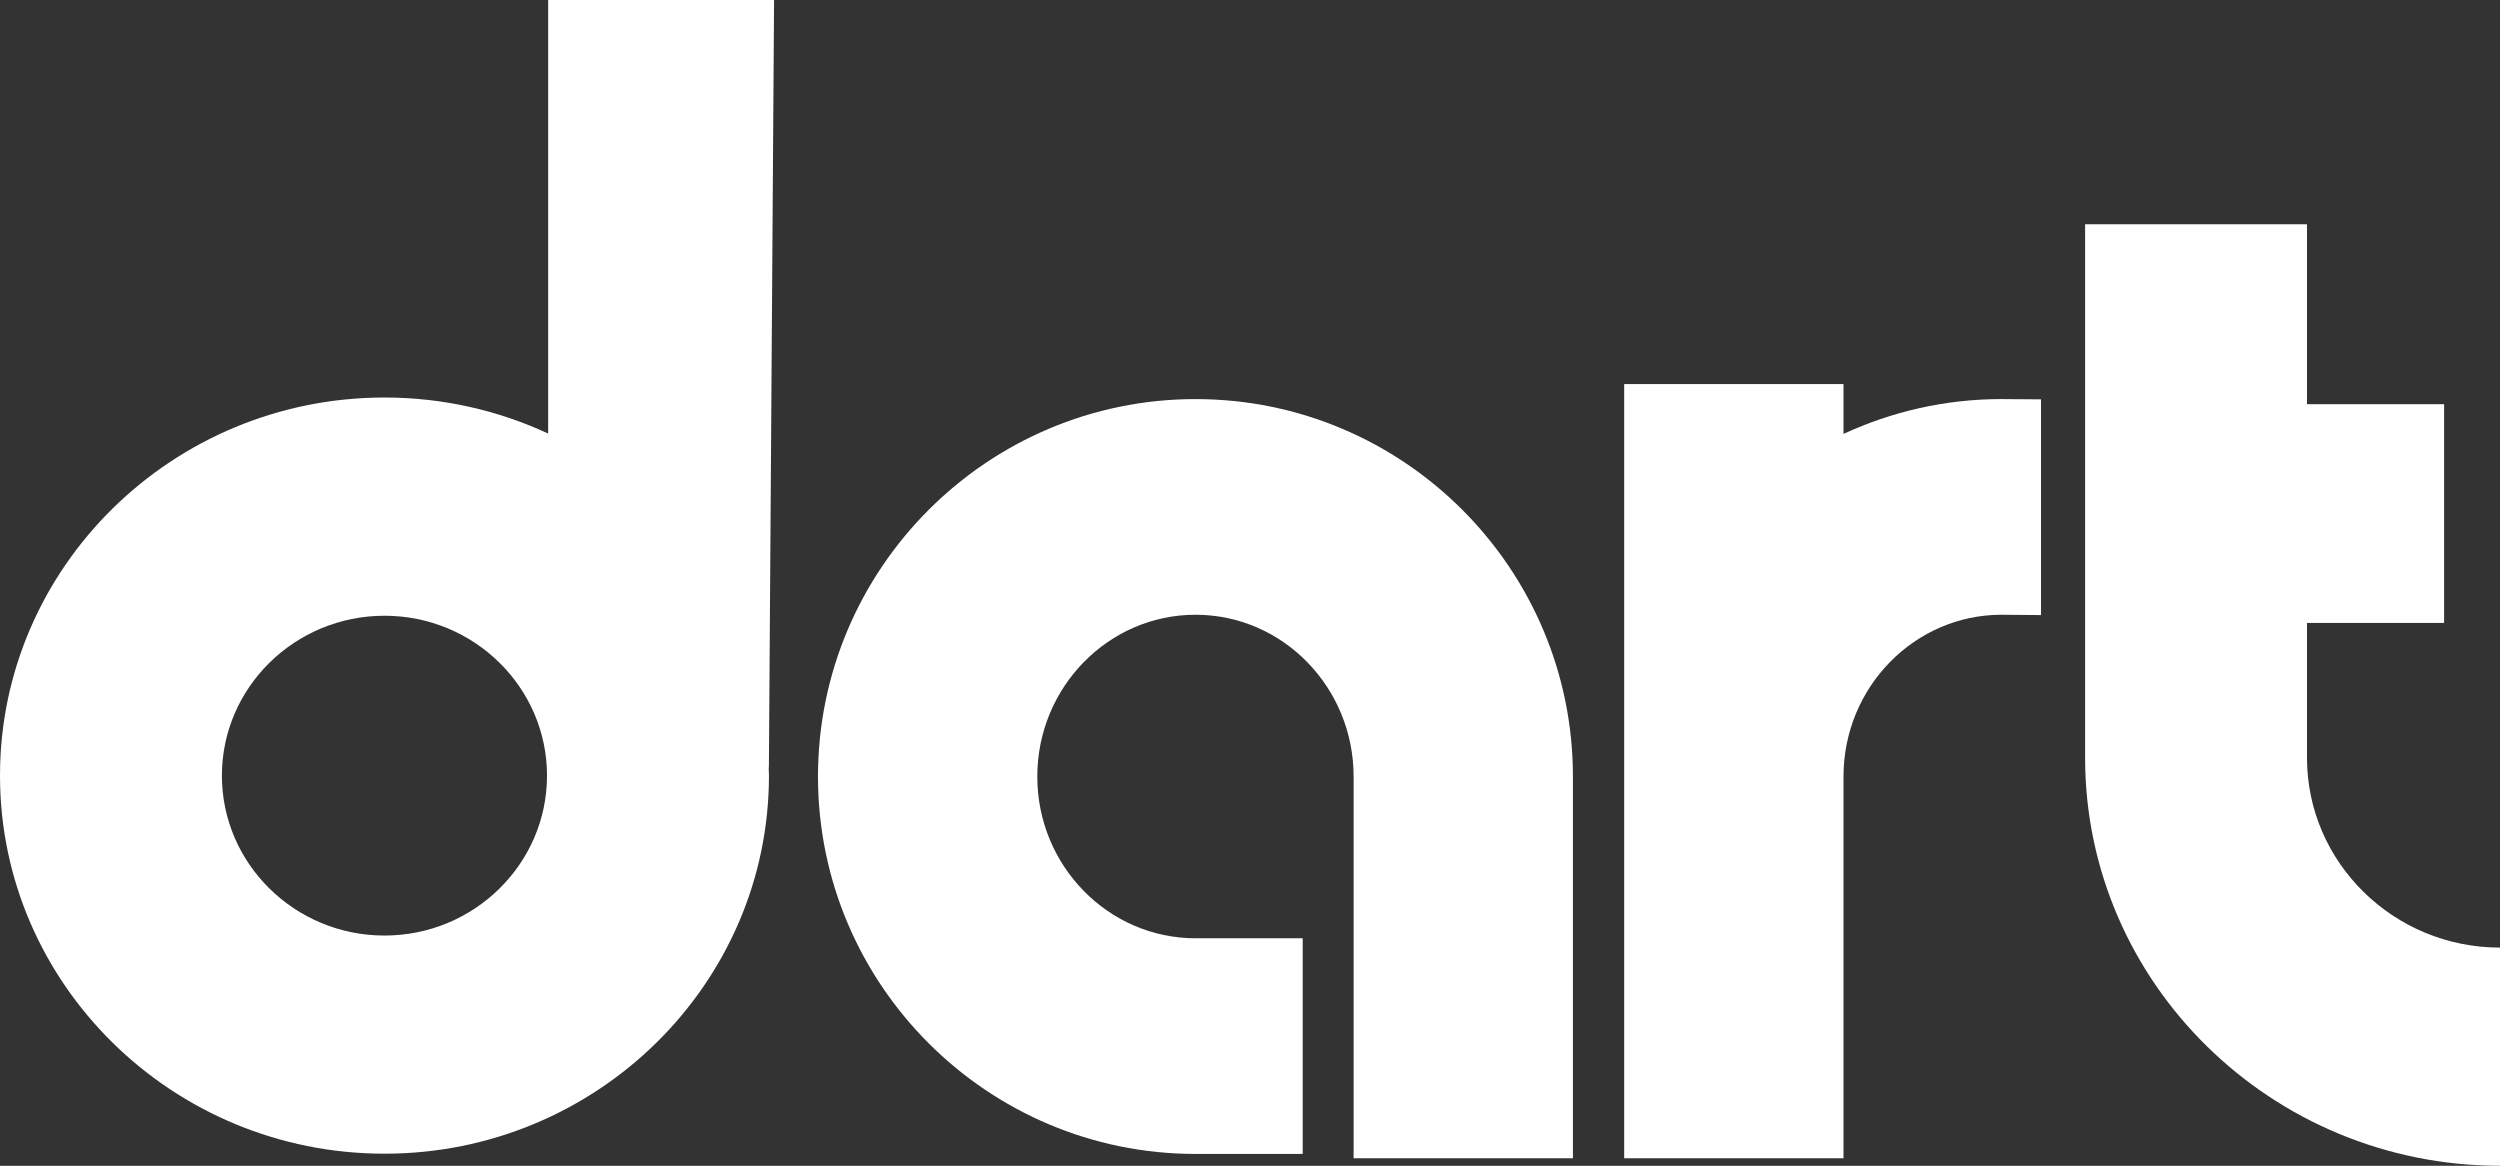
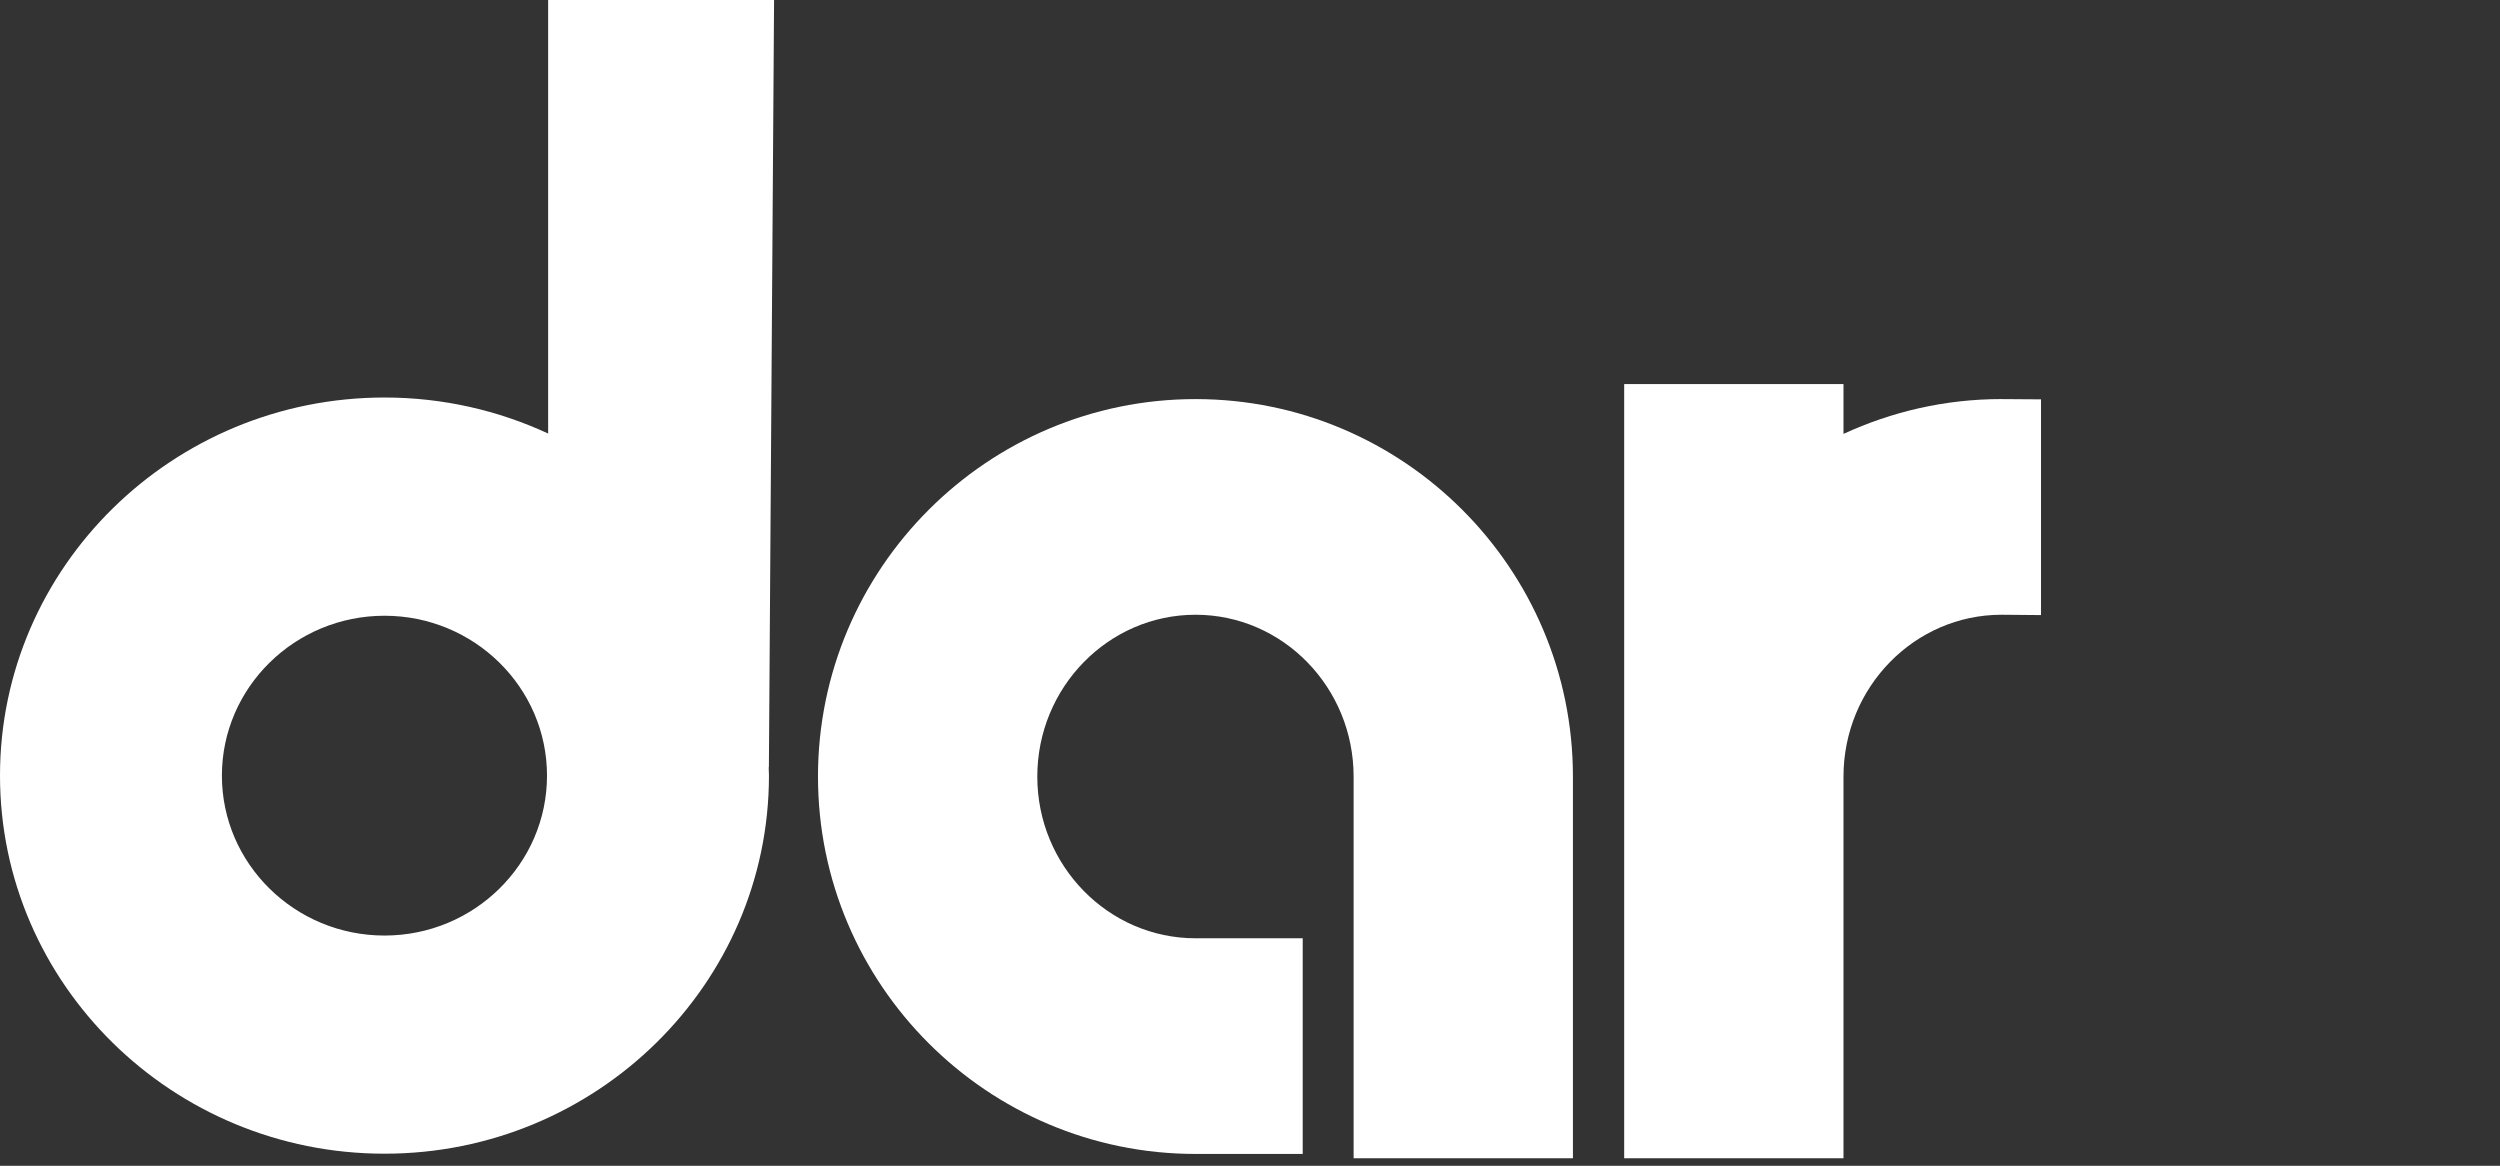
<svg xmlns="http://www.w3.org/2000/svg" id="Layer_2" width="1032.66" height="481.54" viewBox="0 0 1032.66 481.54">
  <rect x="0" y="0" width="1032.66" height="481.54" fill="#333333" stroke="none" />
  <defs>
    <style>
      .cls-1{fill:#ffffff;}
    </style>
  </defs>
  <g id="Layer_1-2">
    <path class="cls-1" d="m337.88,320.77c0,85.97,69.96,155.88,155.96,155.88h44.26v-89.08h-44.26c-36.05,0-65.37-29.95-65.37-66.79s29.32-66.85,65.37-66.85,65.29,30,65.29,66.85v157.65h90.59v-157.65c0-85.97-69.91-155.93-155.88-155.93s-155.96,69.96-155.96,155.93" />
    <path class="cls-1" d="m826.77,164.84c-23.3,0-45.4,5.2-65.29,14.39v-20.59h-90.59v319.79h90.59v-157.65c0-36.87,29.29-66.85,65.29-66.85,2.82,0,9.3.05,16.3.14v-89.11c-8.92-.08-16.11-.11-16.3-.11" />
    <path class="cls-1" d="m158.83,386.44c-37.03,0-67.17-29.62-67.17-66.05s30.14-66.05,67.17-66.05,67.12,29.62,67.12,66.05-30.11,66.05-67.12,66.05m158.69-69.5h.08L319.74,0h-93.32v179.08c-20.52-9.52-43.44-14.88-67.59-14.88C71.25,164.2,0,234.28,0,320.38s71.25,156.17,158.83,156.17,158.8-70.04,158.8-156.17c0-1.15-.08-2.3-.11-3.45" />
-     <path class="cls-1" d="m1032.66,391.42c-43.96,0-79.73-35.18-79.73-78.42v-55.69h56.64v-90.34h-56.64v-74.34h-91.65v220.37c0,92.94,76.88,168.54,171.38,168.54v-90.12Z" />
  </g>
</svg>